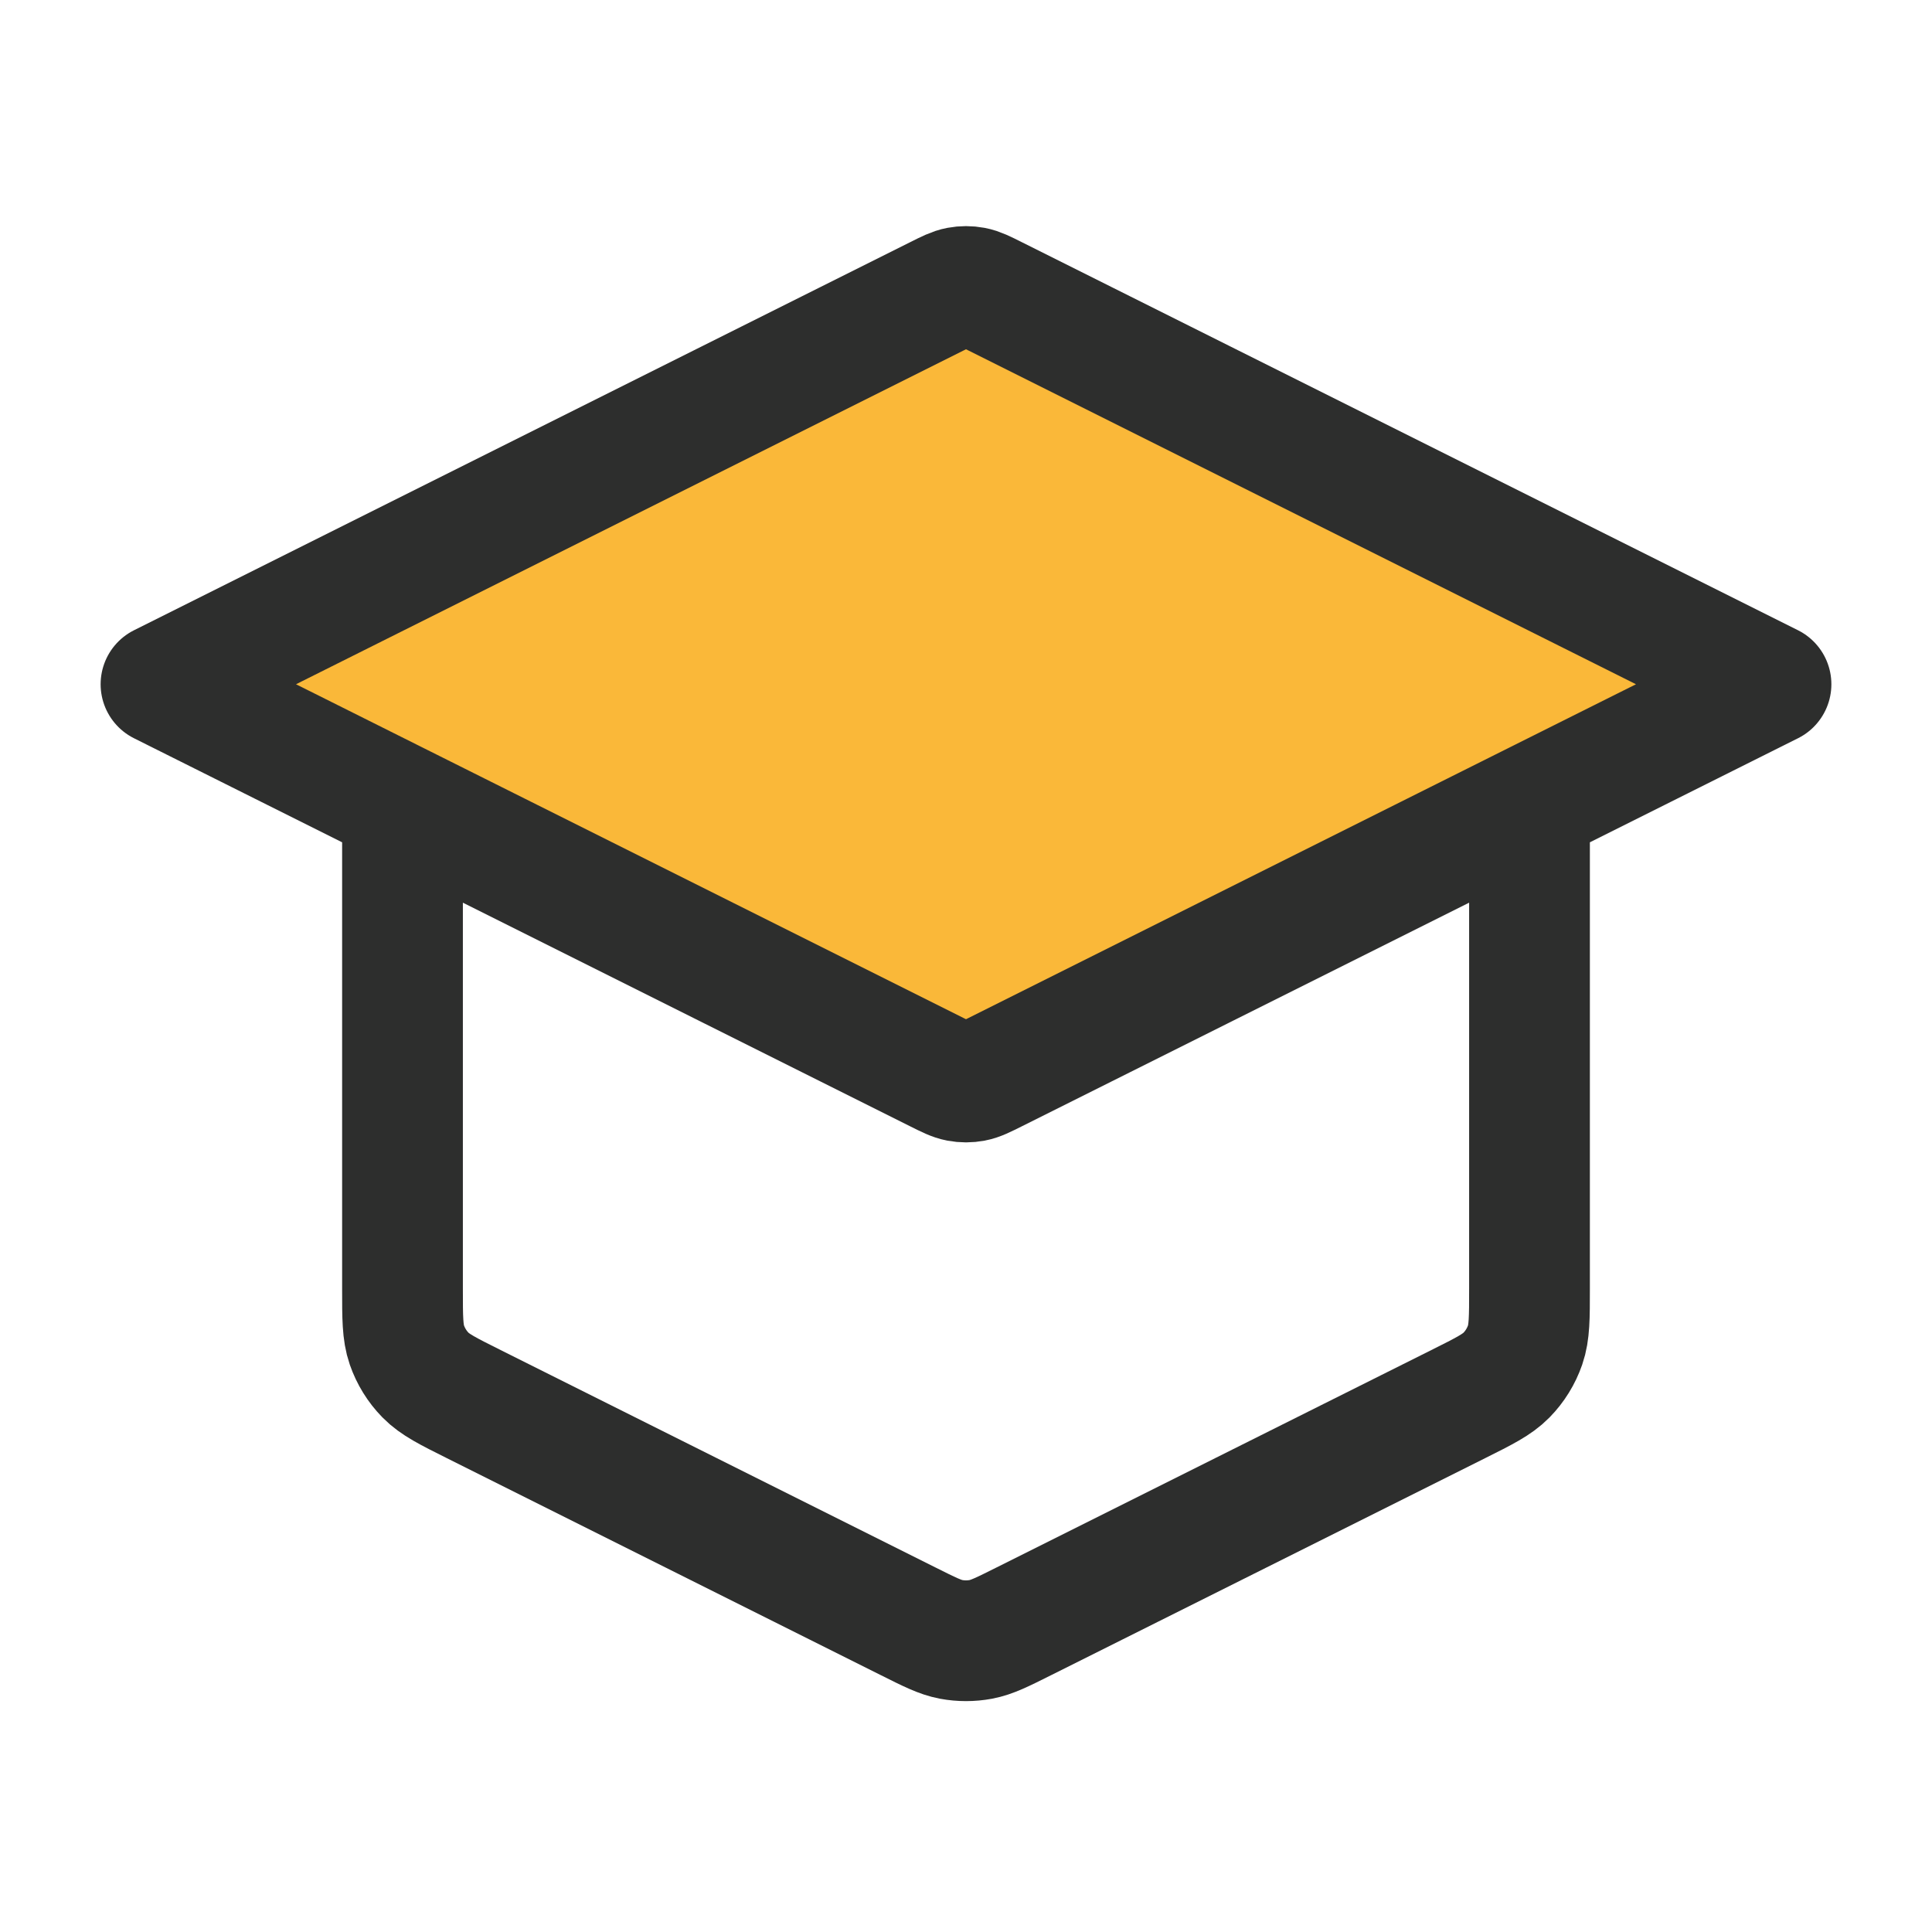
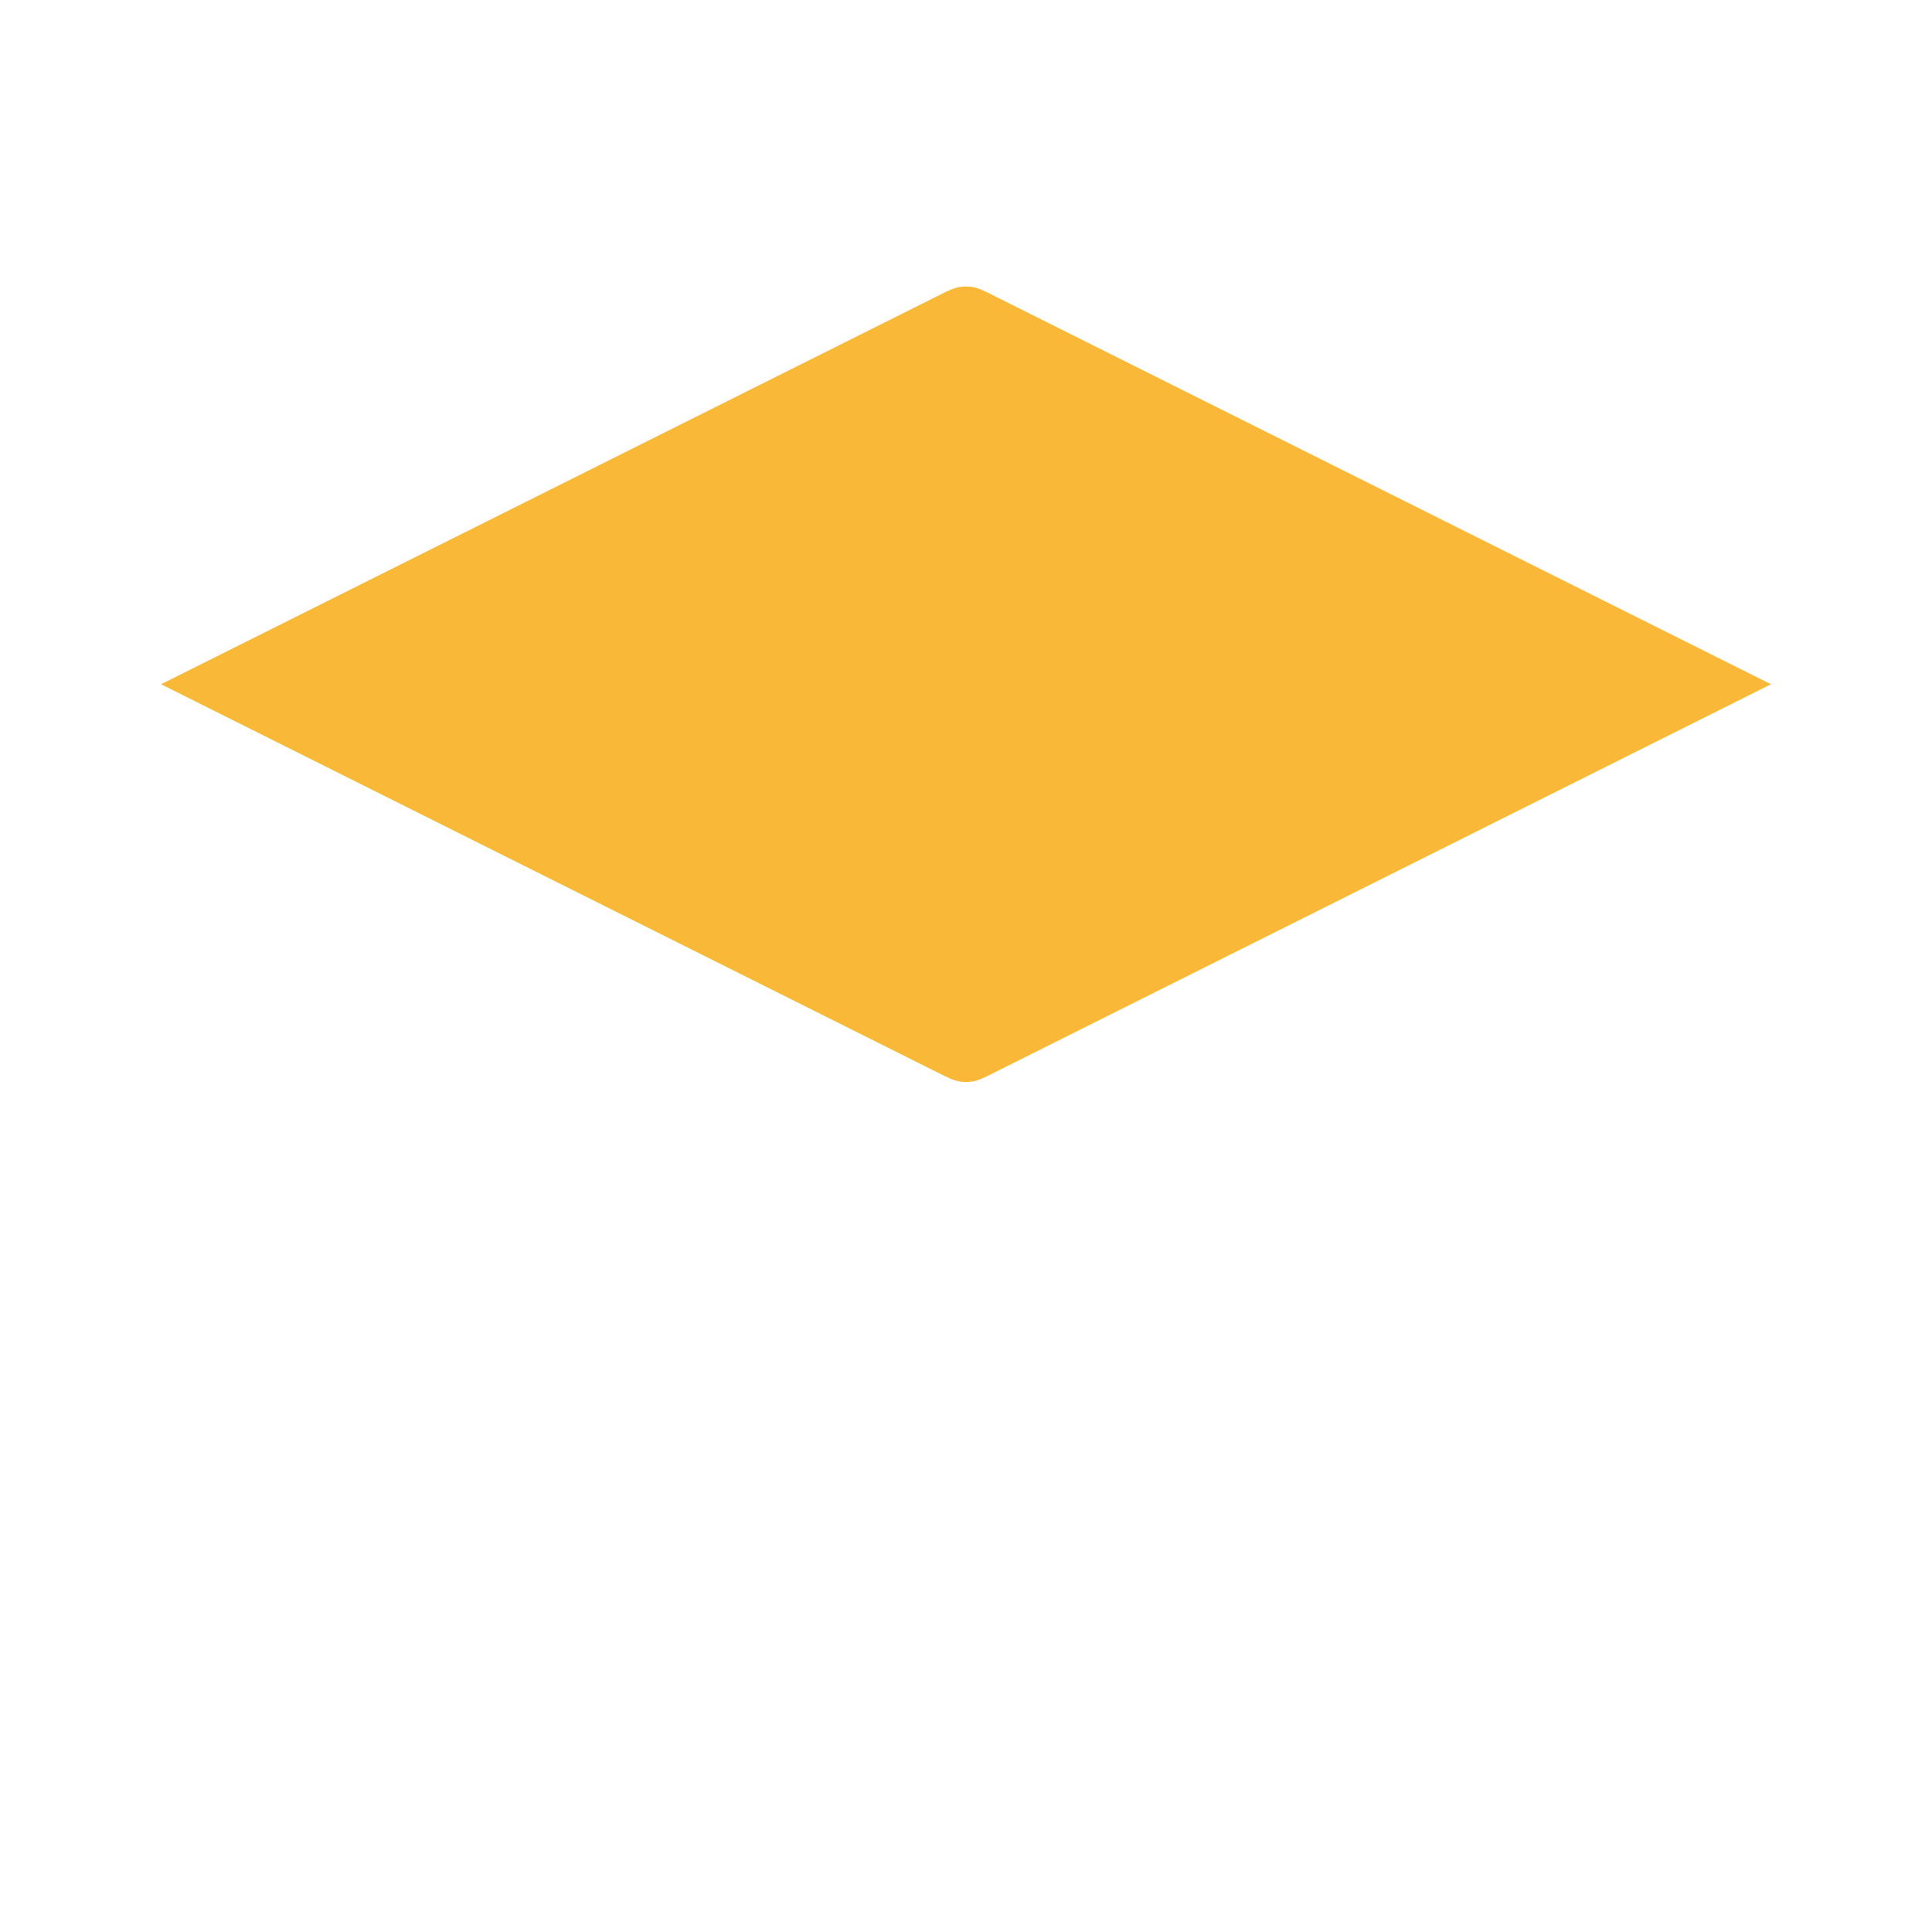
<svg xmlns="http://www.w3.org/2000/svg" width="48" height="48" viewBox="0 0 48 48" fill="none">
  <path d="M24.715 7.358C24.453 7.226 24.322 7.161 24.184 7.135C24.062 7.112 23.938 7.112 23.816 7.135C23.678 7.161 23.547 7.226 23.285 7.358L4 17L23.285 26.642C23.547 26.773 23.678 26.839 23.816 26.865C23.938 26.888 24.062 26.888 24.184 26.865C24.322 26.839 24.453 26.773 24.715 26.642L44 17L24.715 7.358Z" fill="#FAB839" />
-   <path d="M10 20V32.022C10 32.74 10 33.099 10.109 33.416C10.206 33.696 10.364 33.952 10.571 34.163C10.806 34.403 11.127 34.563 11.769 34.884L22.569 40.284C23.094 40.547 23.356 40.678 23.631 40.73C23.875 40.775 24.125 40.775 24.369 40.73C24.644 40.678 24.906 40.547 25.431 40.284L36.231 34.884C36.873 34.563 37.194 34.403 37.429 34.163C37.636 33.952 37.794 33.696 37.891 33.416C38 33.099 38 32.74 38 32.022V20M4 17L23.285 7.358C23.547 7.226 23.678 7.161 23.816 7.135C23.938 7.112 24.062 7.112 24.184 7.135C24.322 7.161 24.453 7.226 24.715 7.358L44 17L24.715 26.642C24.453 26.773 24.322 26.839 24.184 26.865C24.062 26.888 23.938 26.888 23.816 26.865C23.678 26.839 23.547 26.773 23.285 26.642L4 17Z" stroke="#2D2E2D" stroke-width="3" stroke-linecap="round" stroke-linejoin="round" />
</svg>